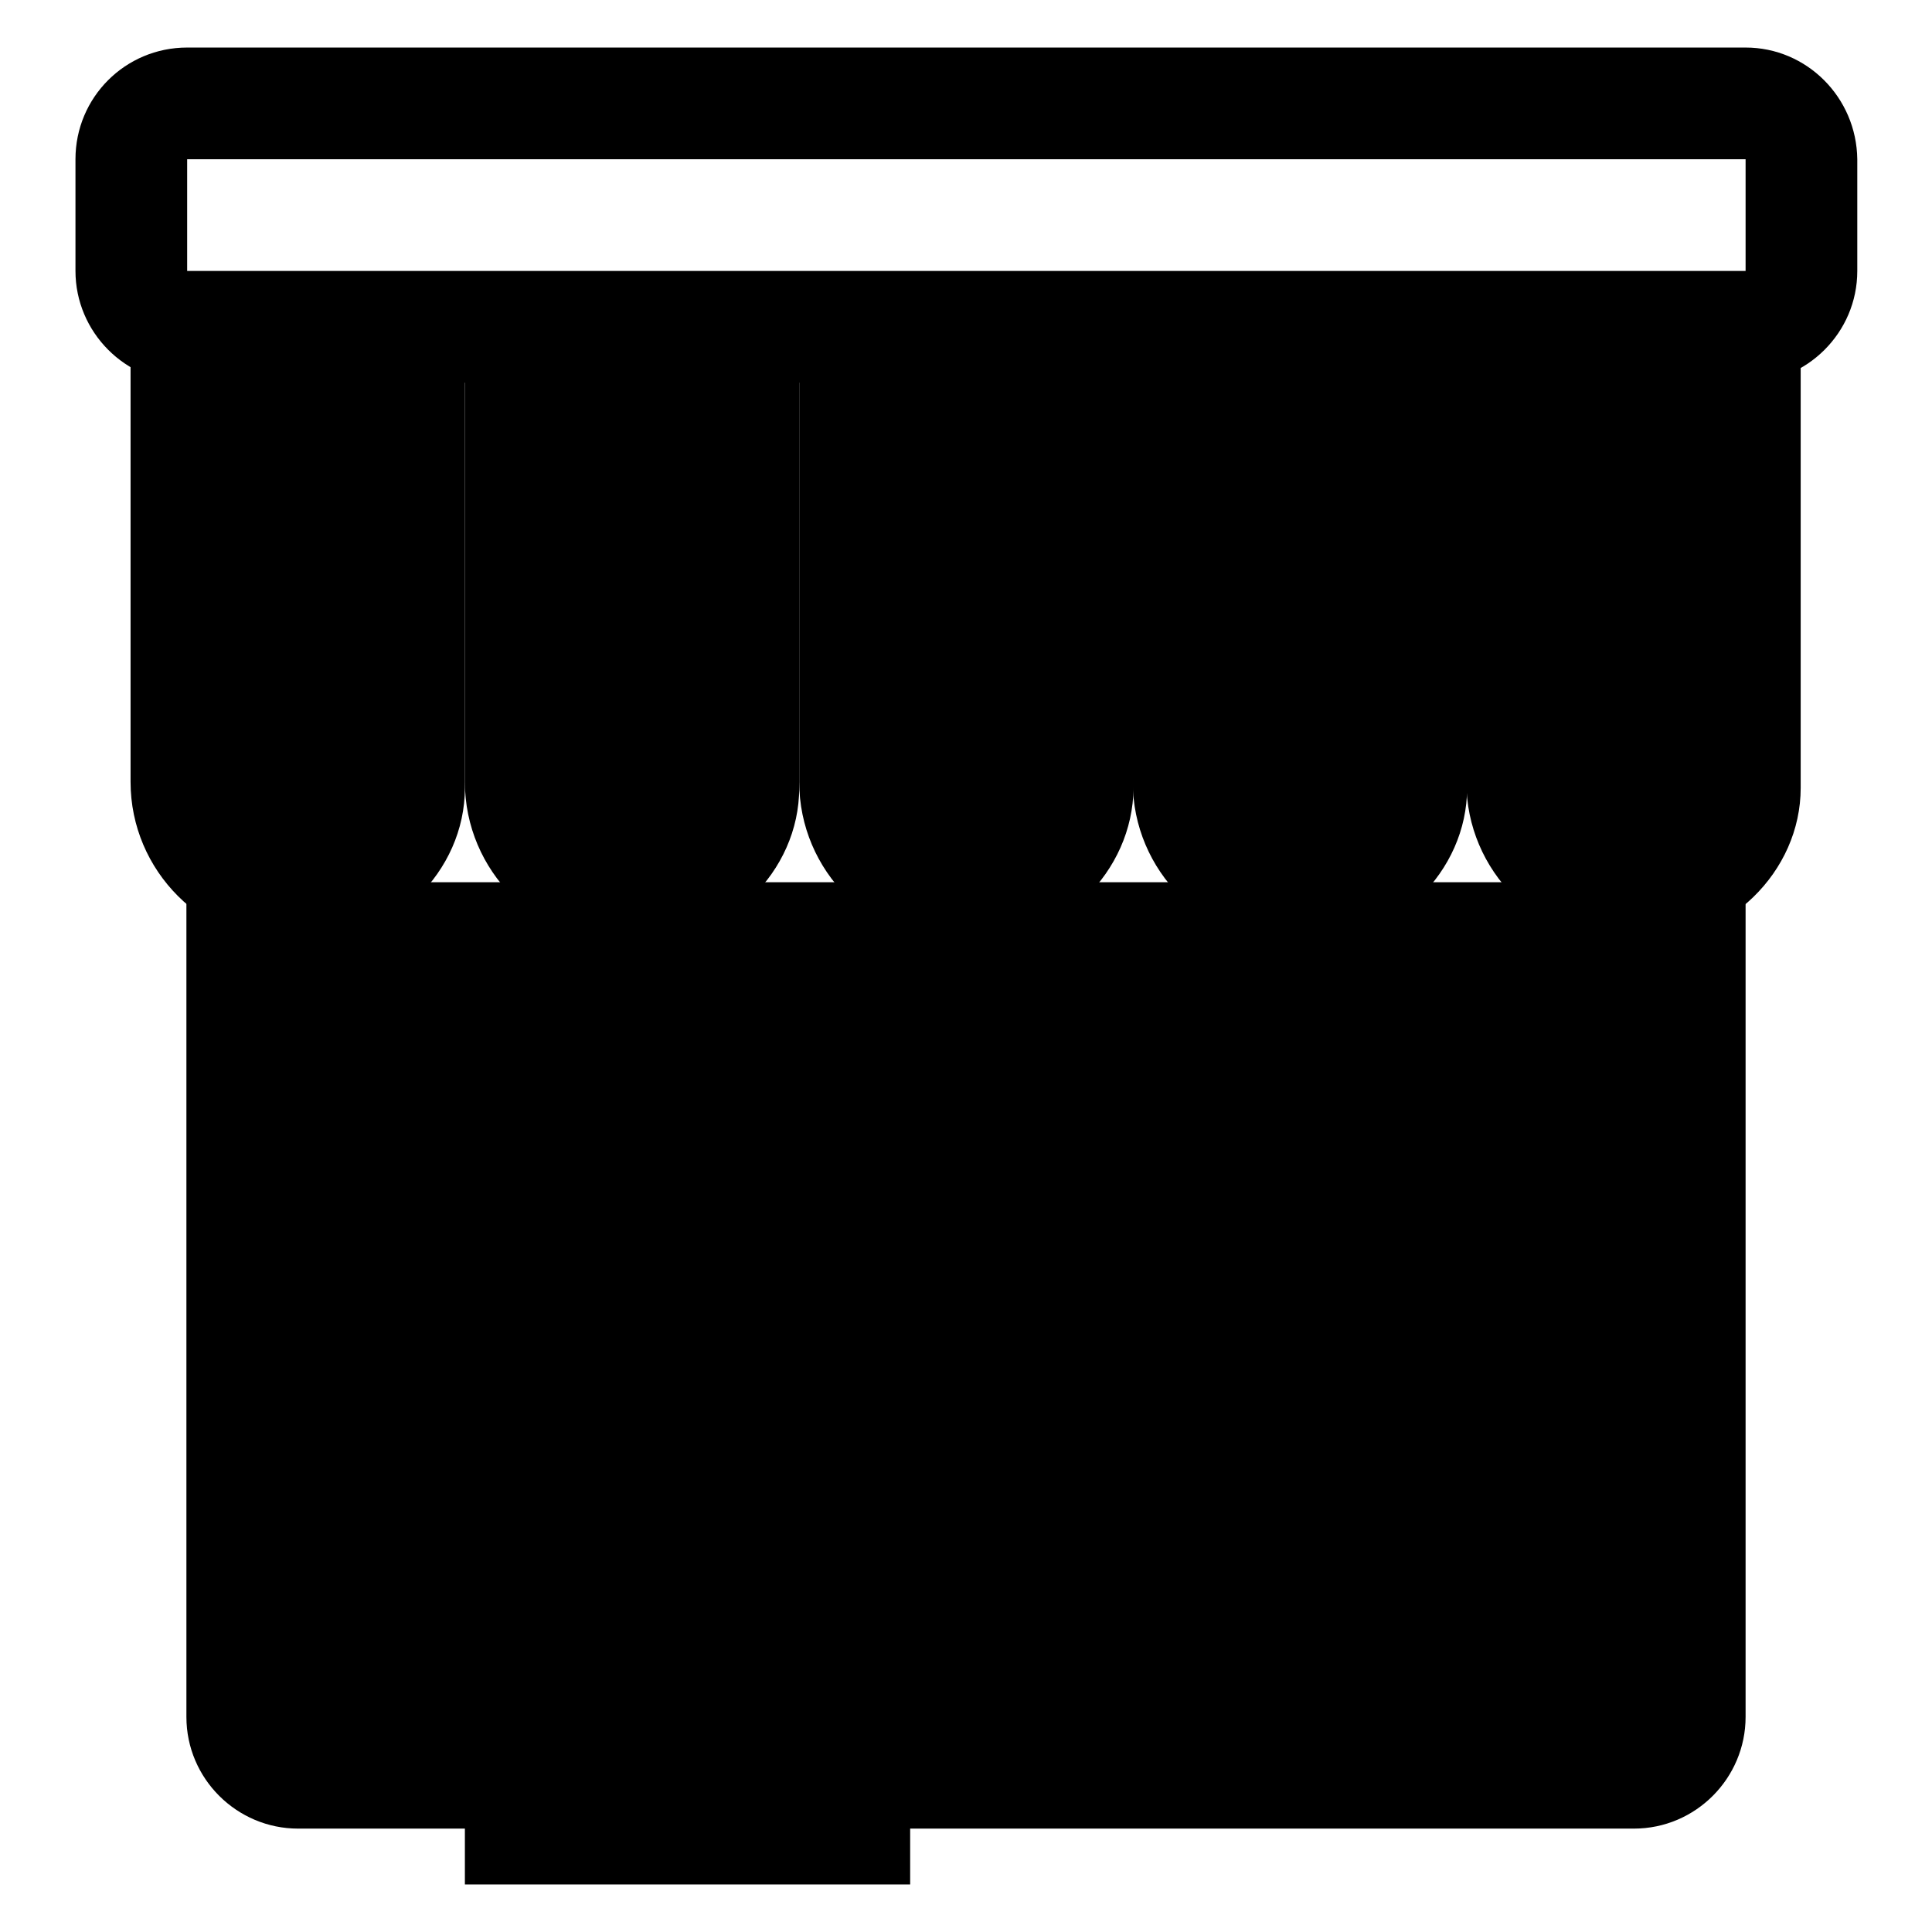
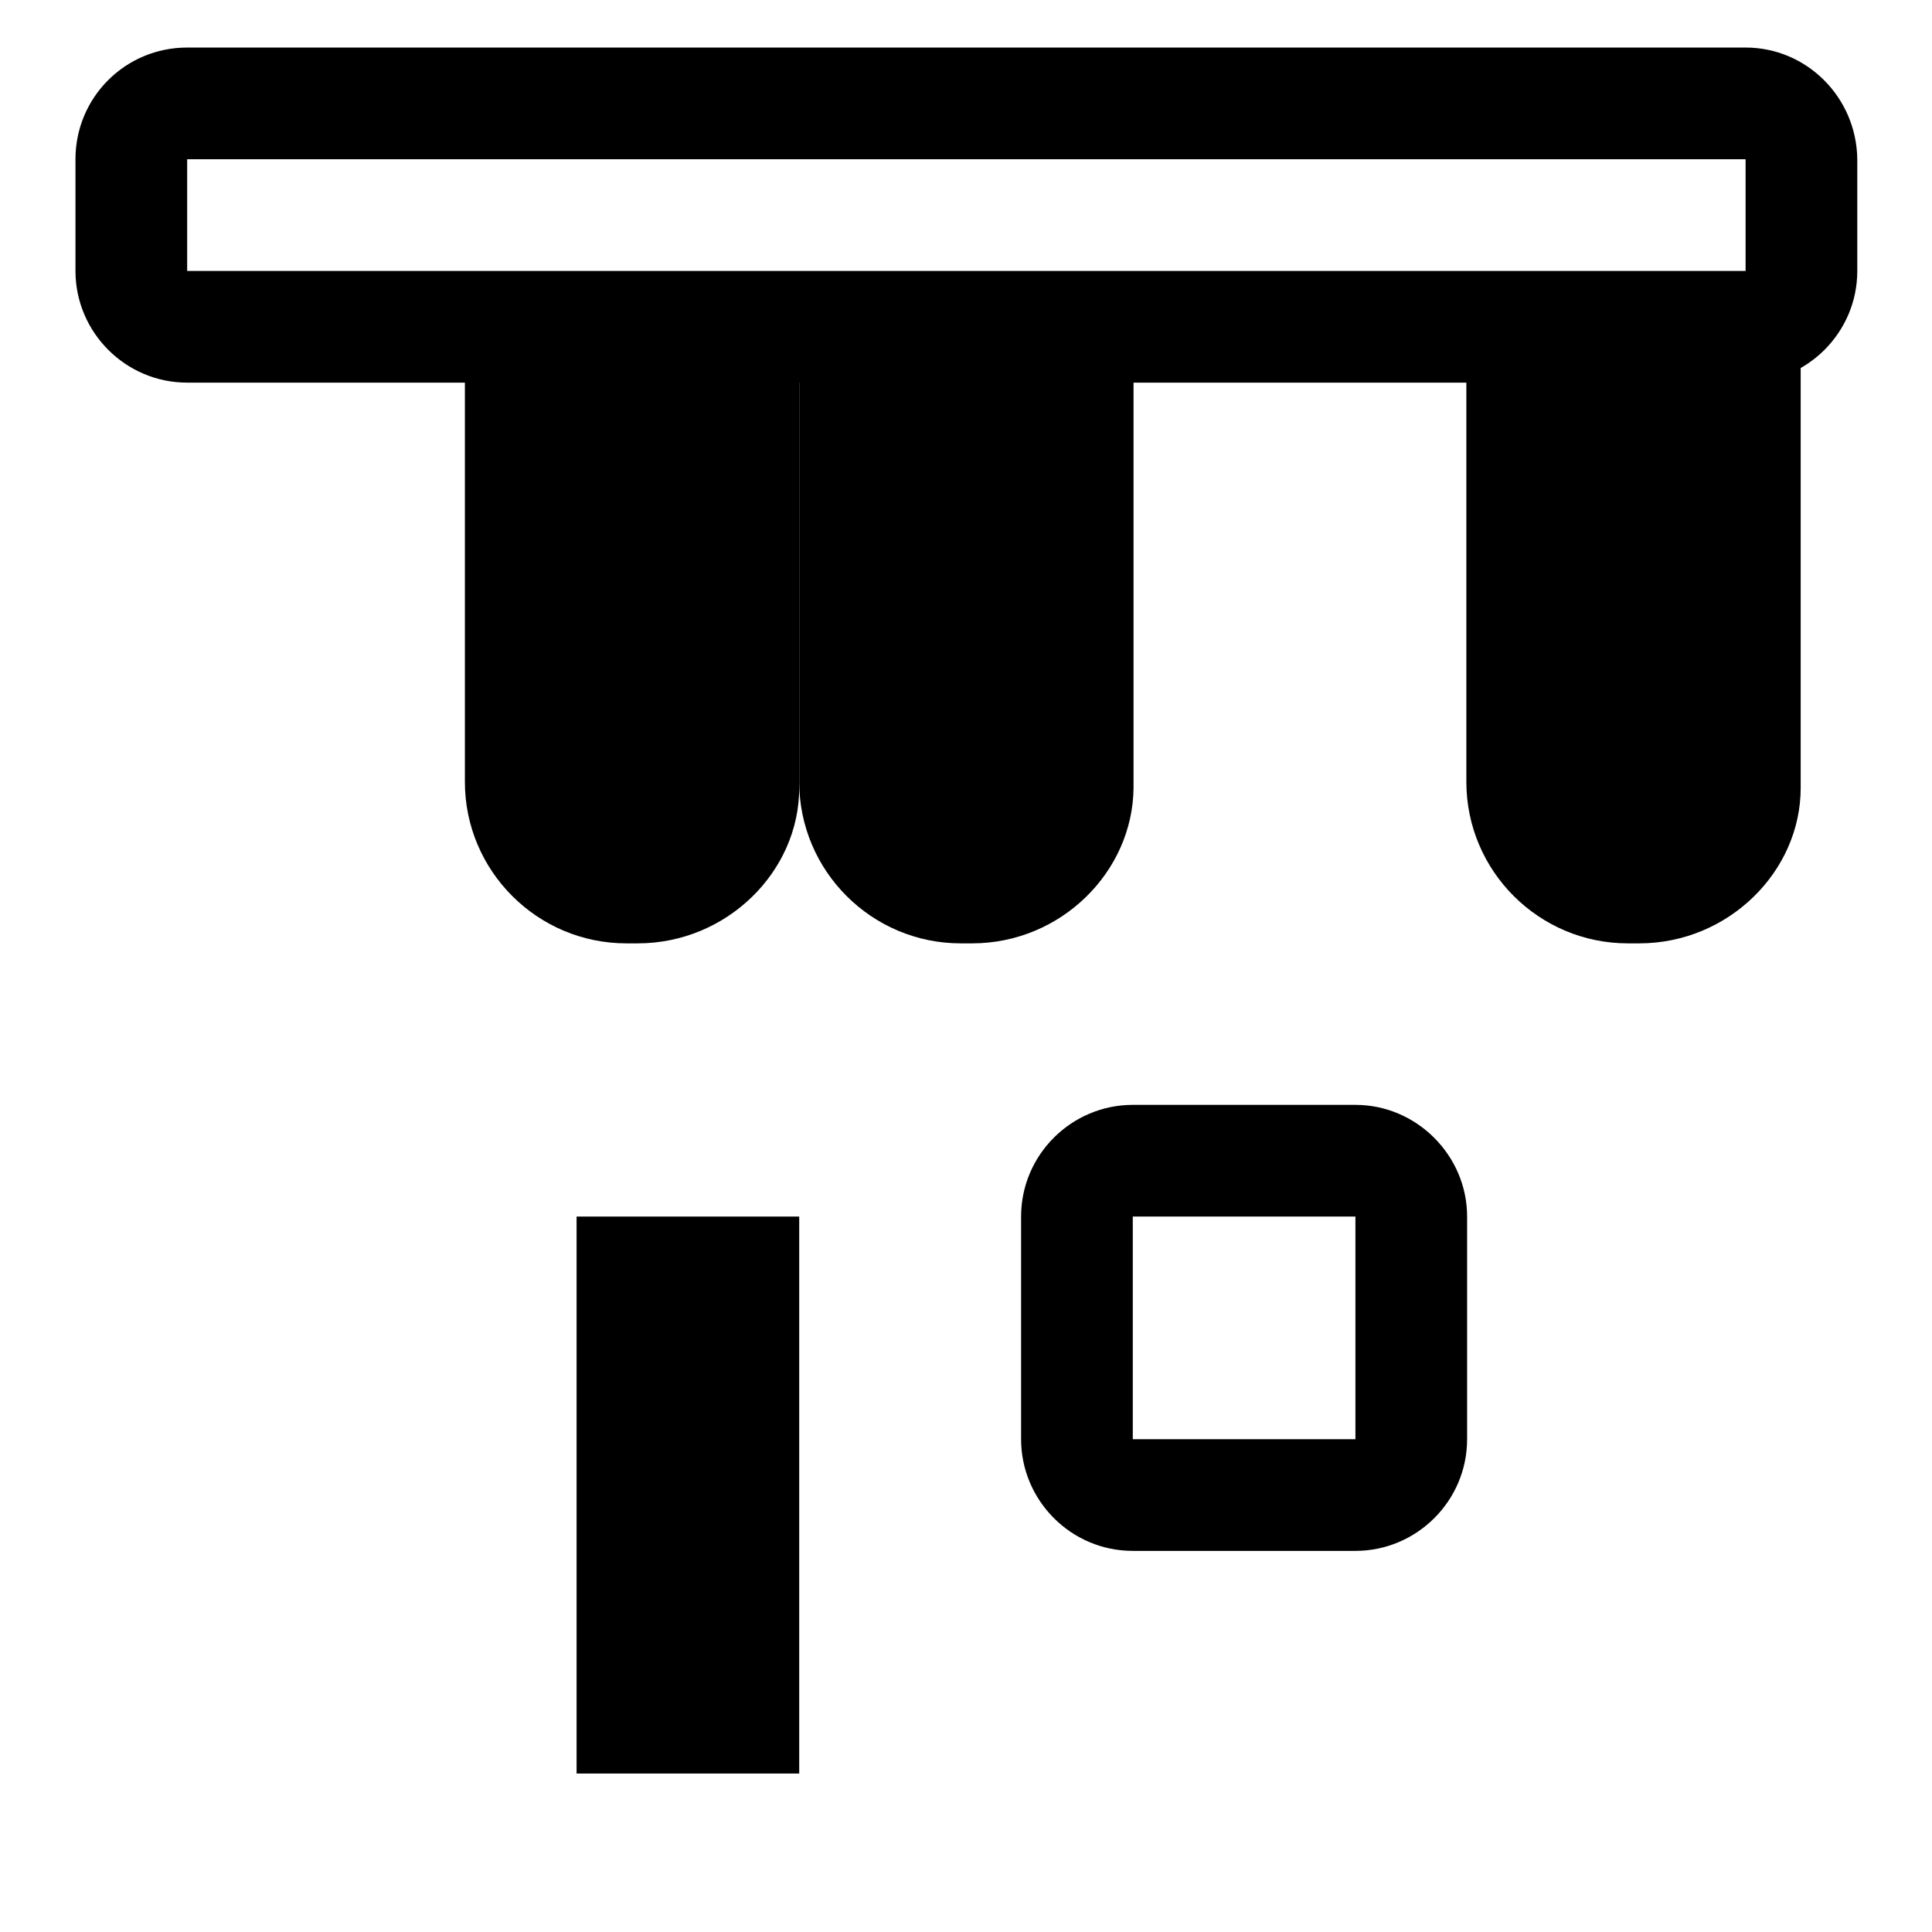
<svg xmlns="http://www.w3.org/2000/svg" version="1.1" x="0px" y="0px" viewBox="0 0 256 256" enable-background="new 0 0 256 256" xml:space="preserve">
  <g>
    <g>
-       <path fill="#000000" d="M231.3,116.9v110.6c0,8.1-6.6,14.8-14.8,14.8h-177c-8.1,0-14.8-6.6-14.8-14.8V116.9" />
-       <path fill="#000000" d="M105.9,161.2v73.8H76.4v-73.8H105.9 M120.6,146.4h-59v103.3h59V146.4L120.6,146.4z" />
+       <path fill="#000000" d="M105.9,161.2v73.8H76.4v-73.8H105.9 M120.6,146.4h-59v103.3V146.4L120.6,146.4z" />
      <path fill="#000000" d="M179.6,161.2v29.5h-29.5v-29.5H179.6 M179.6,146.4h-29.5c-8.1,0-14.8,6.6-14.8,14.8v29.5c0,8.1,6.6,14.8,14.8,14.8h29.5c8.1,0,14.8-6.6,14.8-14.8v-29.5C194.4,153.1,187.7,146.4,179.6,146.4L179.6,146.4z" />
      <path fill="#000000" d="M231.3,21.1v14.8H24.8V21.1H231.3 M231.3,6.3H24.8C16.6,6.3,10,12.9,10,21.1v14.8c0,8.1,6.6,14.8,14.8,14.8h206.5c8.1,0,14.8-6.6,14.8-14.8V21.1C246,12.9,239.4,6.3,231.3,6.3L231.3,6.3z" />
-       <path fill="#000000" d="M40.2,125h-1.5c-11.8,0-21.4-9.6-21.4-21.4V43.2h44.3v61.2C61.6,115.5,52,125,40.2,125z" />
      <path fill="#000000" d="M84.5,125H83c-11.8,0-21.4-9.6-21.4-21.4V43.2h44.3v61.2C105.9,115.5,96.3,125,84.5,125z" />
      <path fill="#000000" d="M128.8,125h-1.5c-11.8,0-21.4-9.6-21.4-21.4V43.2h44.3v61.2C150.1,115.5,140.6,125,128.8,125z" />
-       <path fill="#000000" d="M173,125h-1.5c-11.8,0-21.4-9.6-21.4-21.4V43.2h44.3v61.2C194.4,115.5,184.8,125,173,125z" />
      <path fill="#000000" d="M217.2,125h-1.5c-11.8,0-21.4-9.6-21.4-21.4V43.2h44.3v61.2C238.6,115.5,229,125,217.2,125z" />
    </g>
  </g>
</svg>